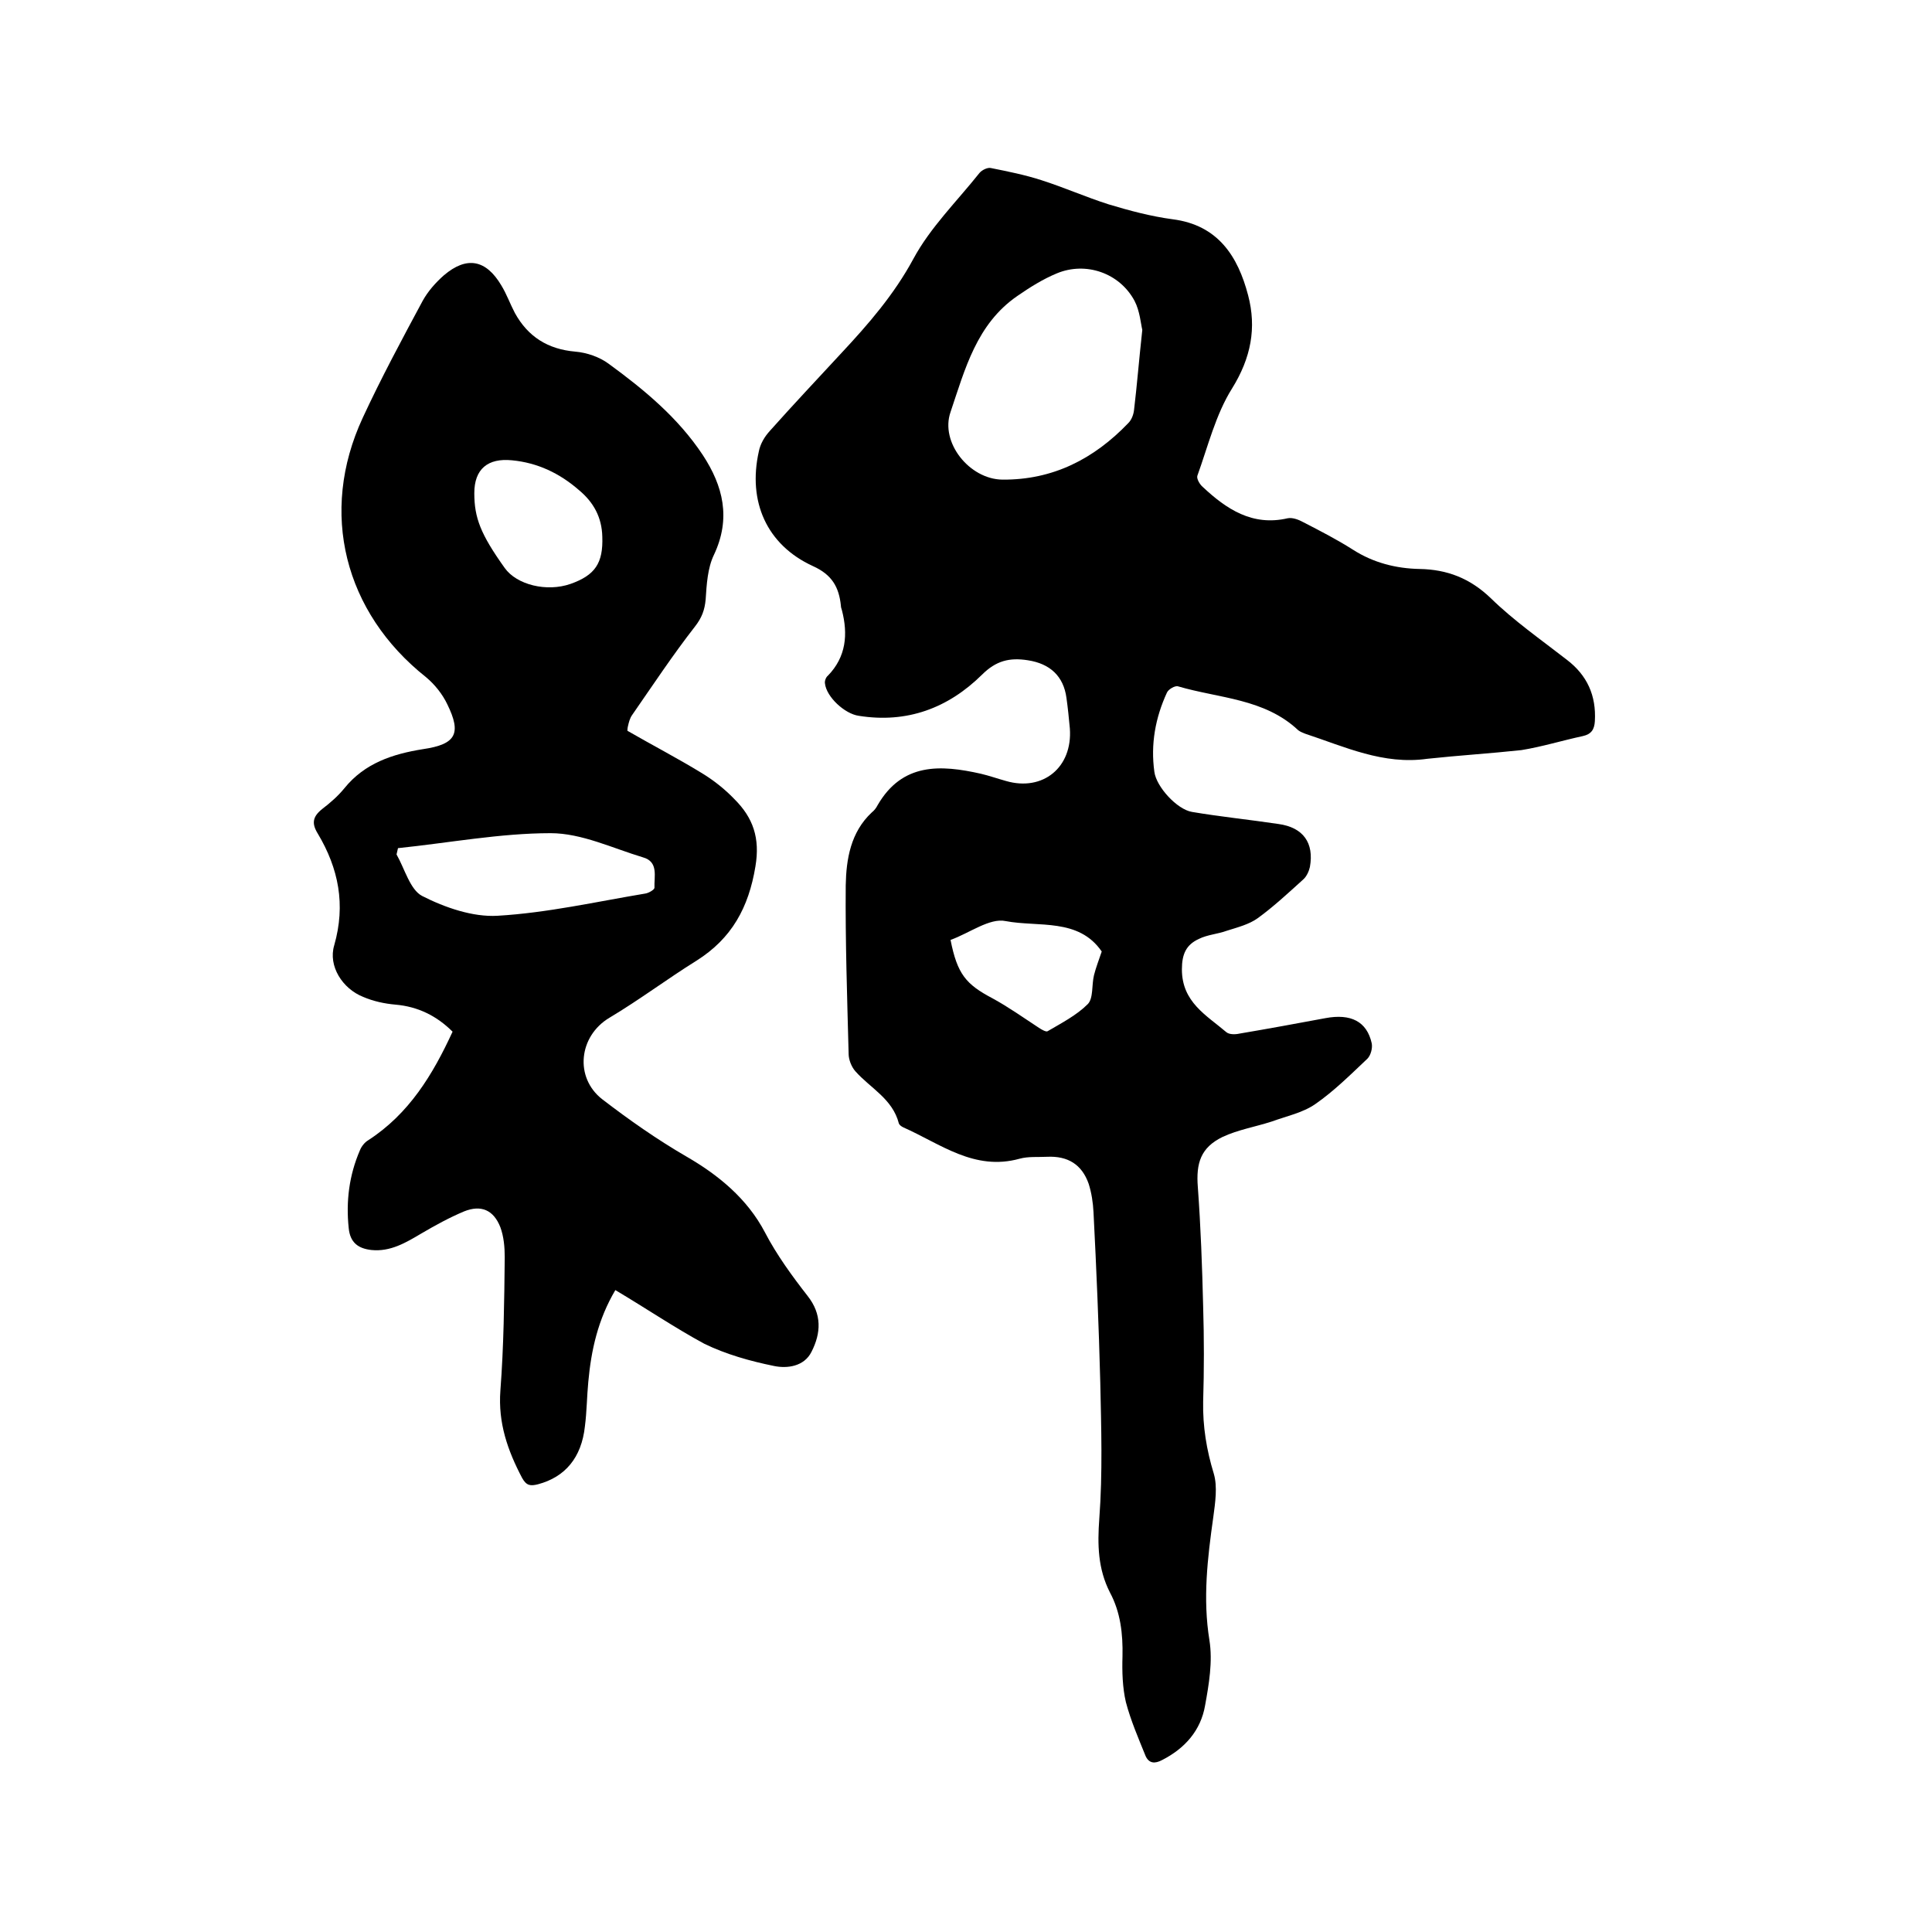
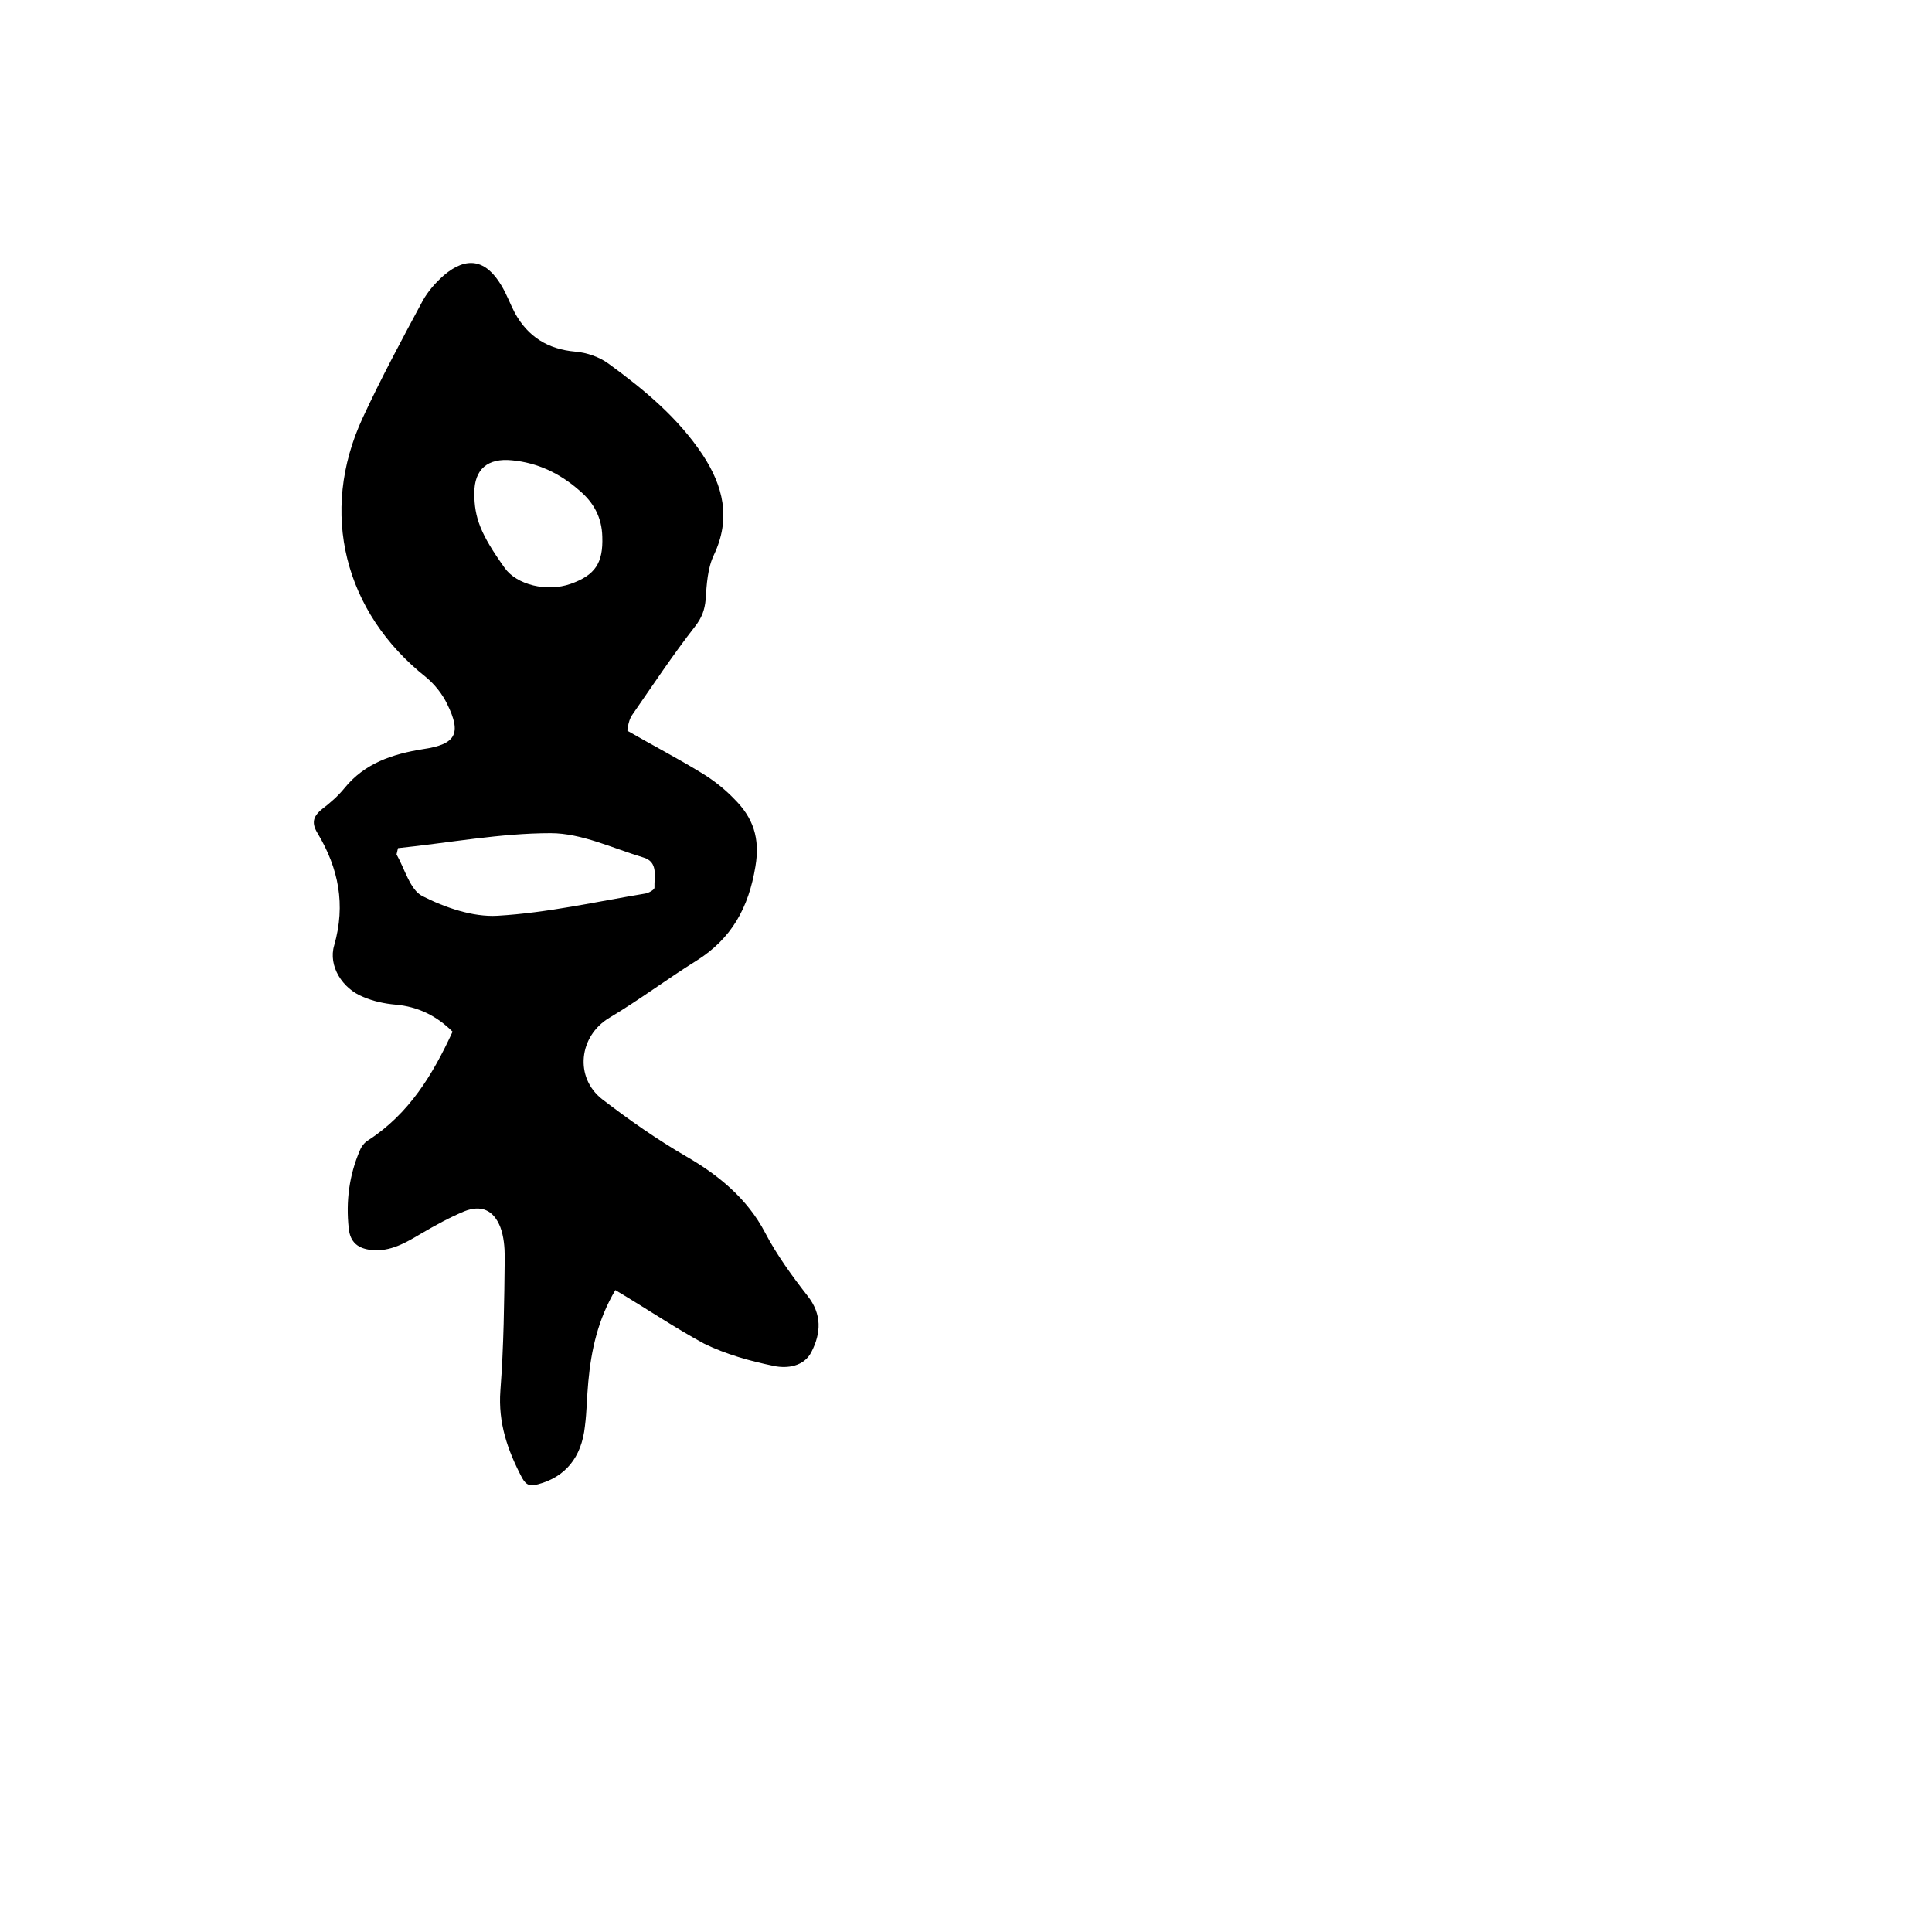
<svg xmlns="http://www.w3.org/2000/svg" enable-background="new 0 0 400 400" viewBox="0 0 400 400">
-   <path d="m295.5 157.1c-9.1 1.3-17.1-2.5-25.3-5.2-.5-.2-1-.4-1.4-.7-7-6.6-16.4-6.6-24.9-9.1-.6-.2-2 .6-2.3 1.3-2.4 5.2-3.4 10.7-2.6 16.4.4 3.1 4.7 7.8 7.8 8.3 5.9 1 11.9 1.6 17.9 2.5 5.1.7 7.4 3.9 6.5 8.9-.2.9-.7 2-1.4 2.6-3.1 2.8-6.1 5.6-9.4 8-1.8 1.3-4.2 1.9-6.4 2.6-1.9.7-4 .8-5.8 1.7-2.6 1.2-3.5 3.1-3.5 6.3 0 6.8 5.1 9.5 9.2 13 .6.5 1.8.5 2.7.3 5.9-1 11.9-2.1 17.8-3.2 5.3-1 8.6.7 9.6 5.2.2 1-.2 2.5-.9 3.2-3.5 3.3-6.9 6.7-10.8 9.4-2.6 1.8-6 2.5-9 3.6-3.4 1.1-7 1.7-10.2 3.2-4.5 2.2-5.5 5.4-5.1 10.4.6 8.2.9 16.5 1.1 24.7.2 6.6.2 13.1 0 19.7-.1 5.1.7 10 2.2 14.9.8 2.7.3 6-.1 9-1.2 8.5-2.2 16.9-.8 25.5.7 4.4-.1 9.1-.9 13.5-.9 5.2-4.2 8.9-8.9 11.3-1.5.8-2.7.7-3.4-.8-1.5-3.7-3.1-7.4-4.1-11.2-.7-3-.8-6.3-.7-9.5.1-4.6-.4-9.1-2.6-13.2-2.5-4.9-2.6-9.9-2.2-15.3.7-9.4.4-18.8.2-28.2-.3-11.7-.8-23.5-1.4-35.2-.1-2-.4-4-1-5.9-1.4-4-4.3-5.8-8.6-5.6-1.9.1-3.9-.1-5.7.4-9.4 2.6-16.4-3.1-24.1-6.5-.4-.2-.8-.5-.9-.8-1.3-5.1-5.9-7.3-9-10.8-.8-.9-1.4-2.4-1.4-3.6-.3-11.6-.7-23.3-.6-34.9.1-5.4 1-11 5.4-15.1.5-.4.9-.9 1.2-1.5 5.1-8.8 13-8.4 21.4-6.5 1.7.4 3.4 1 5.2 1.5 7.6 2.2 13.8-2.8 13.2-10.9-.2-2.1-.4-4.2-.7-6.3-.6-4.5-3.4-7.1-8-7.8-3.8-.6-6.6.1-9.5 3-7 6.9-15.5 10.1-25.5 8.5-2.9-.4-6.7-3.9-7-6.7-.1-.5.2-1.3.6-1.6 3.8-3.9 4.2-8.6 2.9-13.6-.1-.3-.2-.6-.2-.9-.4-3.8-1.8-6.4-5.8-8.2-9.6-4.4-13.5-13.4-11.2-23.7.3-1.6 1.2-3.1 2.3-4.3 4.9-5.5 9.9-10.8 14.8-16.1 5.6-6 10.9-12.1 14.9-19.5 3.5-6.5 9-11.9 13.7-17.8.5-.6 1.7-1.2 2.4-1 3.5.7 7 1.4 10.4 2.5 4.7 1.5 9.2 3.5 13.9 5 4.3 1.3 8.8 2.5 13.3 3.1 9.4 1.2 13.5 7.7 15.6 15.7 1.8 6.8.6 13-3.3 19.3-3.4 5.4-5 12-7.2 18.1-.2.6.5 1.8 1.1 2.3 4.9 4.6 10.3 8.2 17.6 6.5 1-.2 2.3.3 3.2.8 3.5 1.8 7 3.6 10.3 5.7 4.2 2.7 8.9 3.9 13.8 4 5.7.1 10.4 1.9 14.7 6 4.8 4.7 10.4 8.6 15.8 12.8 4.2 3.2 6.1 7.4 5.8 12.7-.1 1.7-.7 2.7-2.5 3.1-4.2.9-8.4 2.2-12.7 2.9-6.5.7-13 1.1-19.5 1.8zm-59-88.8c-.3-1.2-.5-3.9-1.6-6-3.1-5.8-10.1-8.2-16.1-5.7-2.9 1.2-5.6 2.9-8.2 4.7-8.4 5.8-10.8 15.1-13.8 24-2.2 6.3 3.9 13.9 10.7 14 10.5.1 19-4.3 26.1-11.7.7-.7 1.1-1.8 1.2-2.8.6-5 1-10.1 1.7-16.5zm-39.7 126.3c1.4 7.1 3.2 9.2 8.7 12.1 3.3 1.8 6.4 4 9.6 6.1.6.4 1.5.9 1.8.7 2.9-1.7 6-3.3 8.3-5.6 1.2-1.2.8-4 1.3-6 .4-1.6 1-3.1 1.6-4.9-4.8-7-13.1-5-19.9-6.3-3.3-.7-7.5 2.5-11.4 3.9z" />
  <path d="m127.4 267.1c-3.6 6.1-5 12.4-5.6 19-.3 3.1-.3 6.1-.7 9.2-.7 6.5-4.1 10.5-9.7 12-1.6.4-2.4.3-3.3-1.3-3-5.7-5-11.4-4.5-18.1.7-9.2.8-18.4.9-27.6 0-2.1-.2-4.3-.9-6.2-1.4-3.6-4-4.7-7.5-3.3-3.1 1.3-6 2.9-8.9 4.6-3.2 1.9-6.4 3.8-10.3 3.4-2.7-.3-4.4-1.5-4.7-4.5-.6-5.6.1-11 2.3-16.1.3-.8 1-1.7 1.7-2.1 8.5-5.5 13.4-13.6 17.5-22.5-3.3-3.3-7.2-5.2-11.8-5.6-2.3-.2-4.6-.7-6.7-1.6-4.3-1.7-7.3-6.4-6-10.7 2.4-8.4.9-15.9-3.4-23.1-1.3-2.1-1.1-3.5.9-5.1 1.7-1.3 3.3-2.7 4.6-4.3 4.2-5.2 10-7.1 16.3-8.1 6.8-1 8-3.2 5-9.3-1-2.1-2.6-4.1-4.4-5.6-16.9-13.4-22.2-34.1-13.1-53.7 3.8-8.2 8.1-16.2 12.4-24.2 1.1-2 2.7-3.8 4.4-5.3 4.7-4 8.7-3.3 11.9 2.1 1.1 1.8 1.8 3.8 2.8 5.7 2.7 4.9 6.8 7.5 12.5 8 2.4.2 5 1.1 6.9 2.5 7.4 5.4 14.4 11.2 19.5 18.9 4.2 6.4 5.9 13.1 2.3 20.7-1.3 2.7-1.5 6.1-1.7 9.2-.2 2.2-.8 3.8-2.2 5.6-4.6 5.9-8.7 12.1-13 18.3-.5.7-.7 1.5-.9 2.4-.1.4-.1.8-.1.9 5.2 3 10.4 5.7 15.3 8.7 2.5 1.5 4.9 3.4 6.9 5.5 3.8 3.8 5.3 8 4.3 13.9-1.4 8.5-4.9 14.9-12.2 19.5-6.1 3.8-11.8 8.1-18 11.8-6.4 3.8-7.3 12.4-1.5 16.9 5.6 4.3 11.3 8.3 17.5 11.9 6.4 3.7 12.5 8.6 16.2 15.7 2.4 4.6 5.6 9 8.8 13.1 3 3.8 2.8 7.7.8 11.6-1.5 3-5 3.5-7.8 2.9-4.9-1-9.9-2.4-14.4-4.6-6.1-3.3-12-7.3-18.4-11.1zm-45-91.5c-.1.4-.2.9-.3 1.3 1.7 3 2.8 7.3 5.3 8.6 4.7 2.4 10.5 4.4 15.6 4.1 10.3-.6 20.4-2.9 30.6-4.6.7-.1 1.9-.8 1.9-1.2-.1-2.3.9-5.4-2.4-6.3-6.3-1.9-12.7-5-19.1-5-10.4 0-21 2-31.6 3.1zm15.8-73.5c0 5.1 1.3 8.5 6.3 15.5 2.5 3.5 8.7 5 13.6 3.3 5.1-1.8 6.8-4.3 6.6-9.8-.1-4-1.8-7.1-4.8-9.6-4-3.5-8.6-5.7-13.9-6.2-5-.5-7.8 1.8-7.8 6.8z" />
</svg>